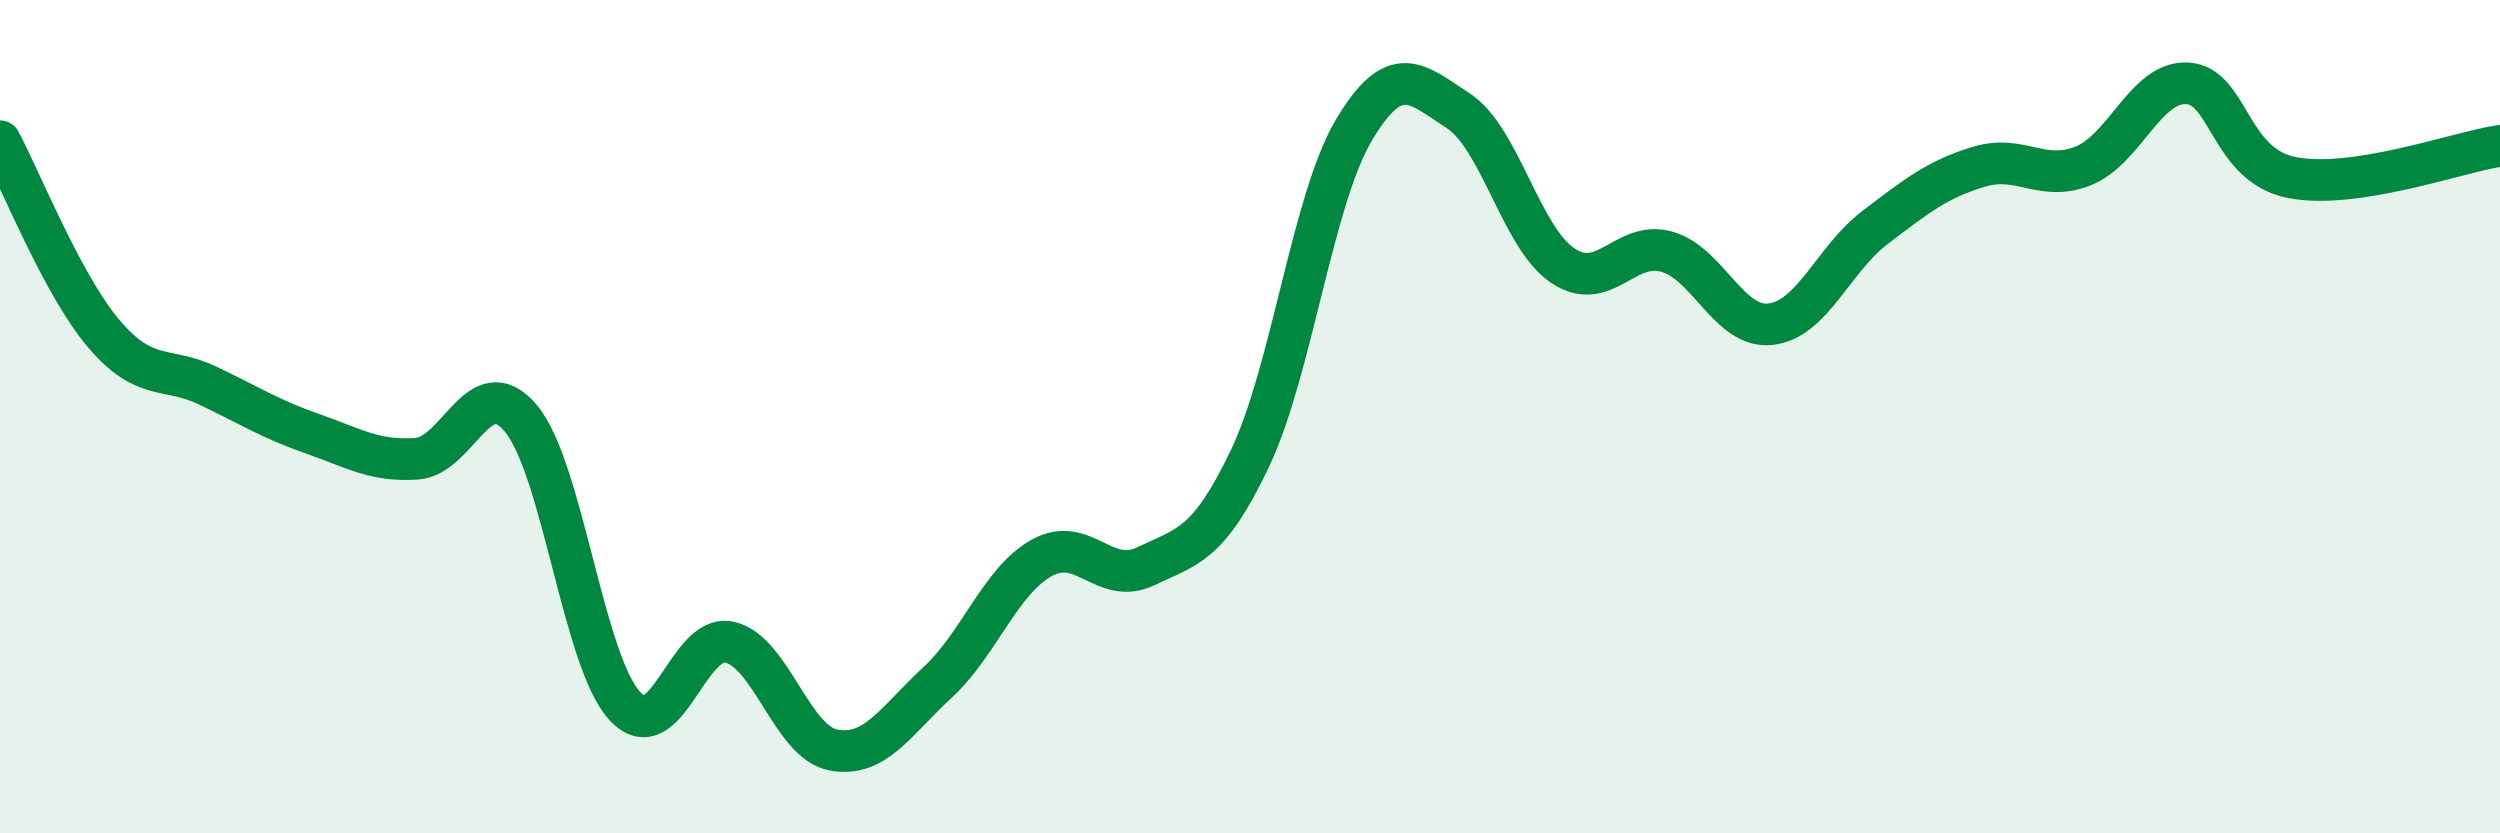
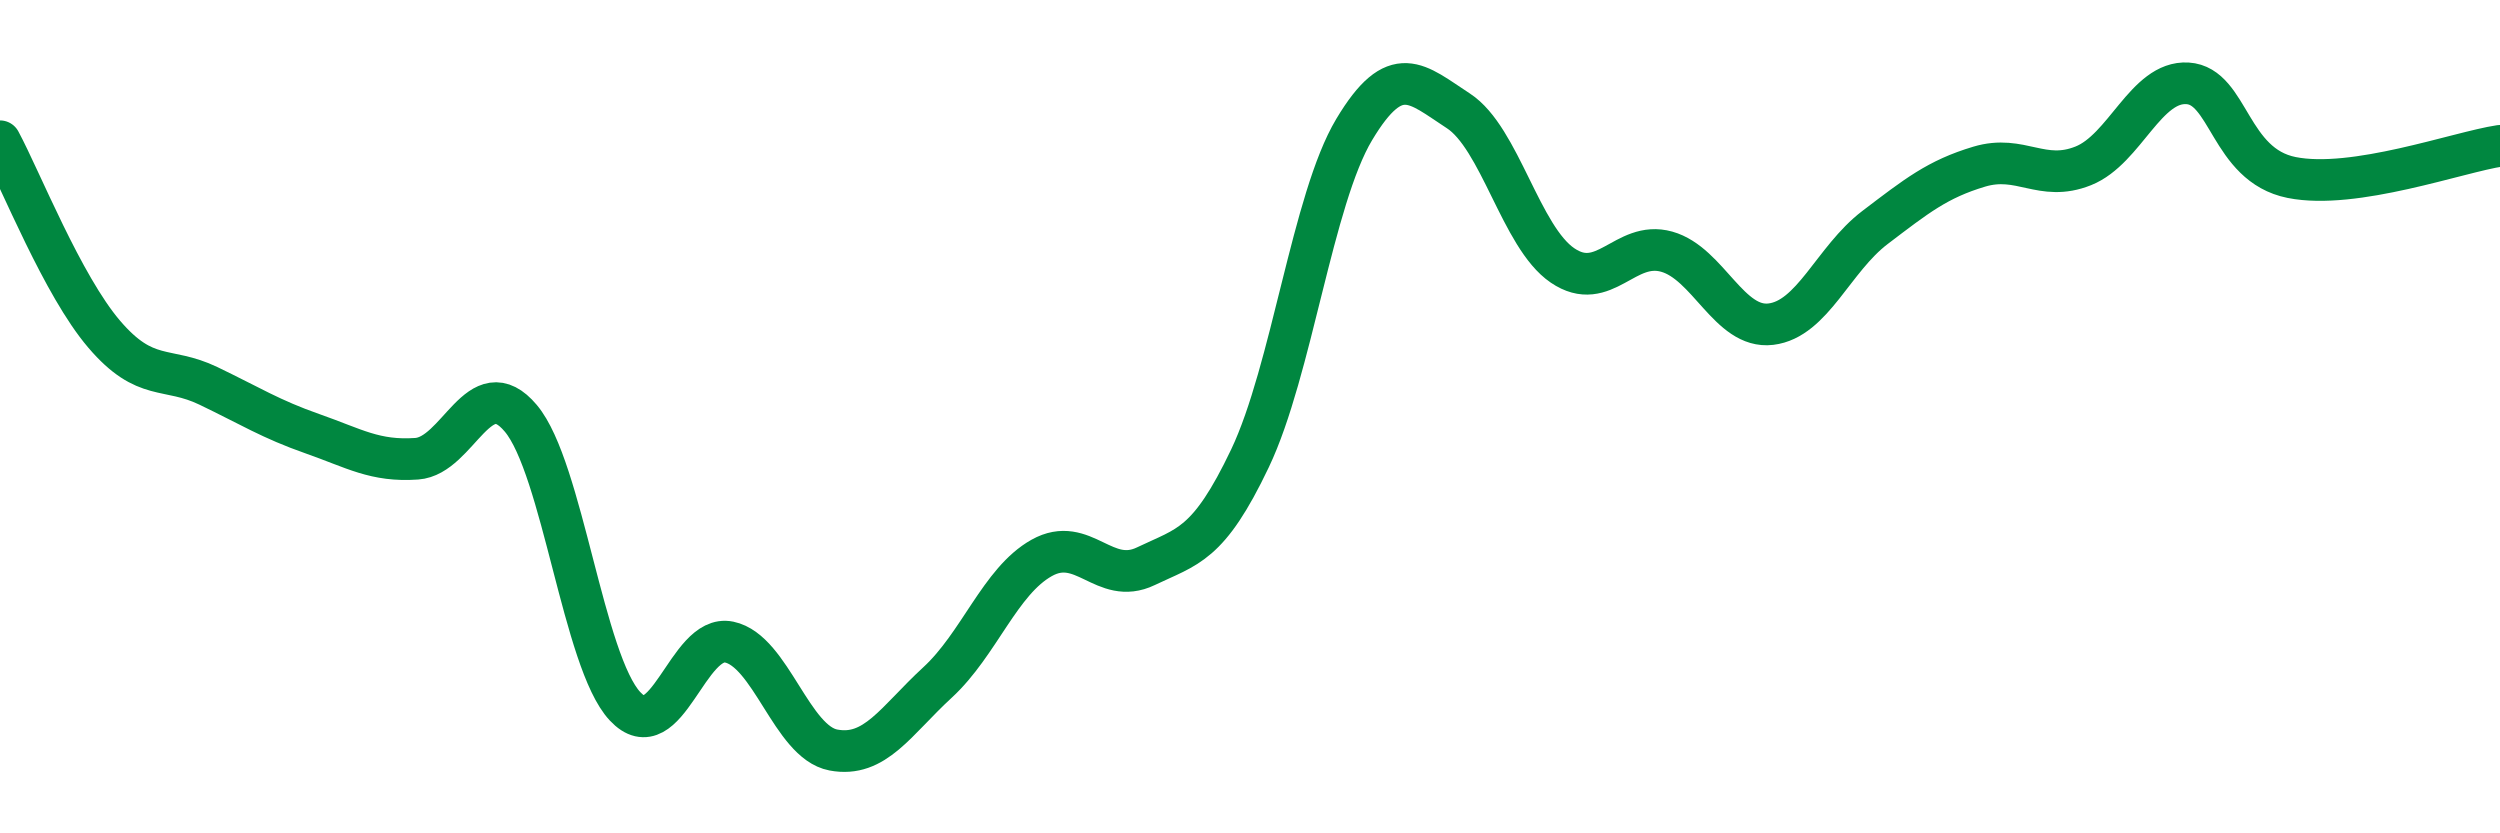
<svg xmlns="http://www.w3.org/2000/svg" width="60" height="20" viewBox="0 0 60 20">
-   <path d="M 0,3.39 C 0.5,4.32 1.5,6.85 2.5,8.02 C 3.5,9.19 4,8.78 5,9.26 C 6,9.74 6.5,10.06 7.5,10.41 C 8.5,10.76 9,11.08 10,11.01 C 11,10.94 11.5,8.85 12.5,10.04 C 13.5,11.23 14,15.88 15,16.95 C 16,18.02 16.5,15.2 17.5,15.41 C 18.5,15.62 19,17.81 20,18 C 21,18.19 21.5,17.3 22.5,16.38 C 23.5,15.46 24,13.95 25,13.39 C 26,12.83 26.5,14.07 27.5,13.59 C 28.5,13.11 29,13.1 30,11 C 31,8.9 31.5,4.78 32.5,3.11 C 33.5,1.44 34,2.01 35,2.66 C 36,3.31 36.5,5.69 37.5,6.37 C 38.5,7.05 39,5.76 40,6.04 C 41,6.32 41.5,7.9 42.5,7.78 C 43.5,7.66 44,6.22 45,5.46 C 46,4.7 46.5,4.3 47.5,4 C 48.5,3.7 49,4.38 50,3.98 C 51,3.58 51.5,1.94 52.5,2 C 53.5,2.06 53.5,3.96 55,4.26 C 56.5,4.56 59,3.65 60,3.5L60 20L0 20Z" fill="#008740" opacity="0.1" stroke-linecap="round" stroke-linejoin="round" />
  <path d="M 0,3.39 C 0.5,4.32 1.5,6.85 2.5,8.02 C 3.5,9.19 4,8.78 5,9.26 C 6,9.74 6.5,10.06 7.5,10.41 C 8.5,10.76 9,11.08 10,11.01 C 11,10.94 11.5,8.85 12.5,10.04 C 13.5,11.23 14,15.88 15,16.95 C 16,18.02 16.5,15.2 17.5,15.41 C 18.5,15.62 19,17.81 20,18 C 21,18.19 21.5,17.3 22.5,16.38 C 23.5,15.46 24,13.95 25,13.39 C 26,12.83 26.5,14.07 27.5,13.59 C 28.5,13.11 29,13.1 30,11 C 31,8.9 31.5,4.78 32.5,3.11 C 33.5,1.44 34,2.01 35,2.66 C 36,3.31 36.5,5.69 37.5,6.37 C 38.5,7.05 39,5.76 40,6.04 C 41,6.32 41.5,7.9 42.5,7.78 C 43.5,7.66 44,6.22 45,5.46 C 46,4.7 46.5,4.3 47.5,4 C 48.5,3.7 49,4.38 50,3.98 C 51,3.58 51.5,1.94 52.5,2 C 53.5,2.06 53.5,3.96 55,4.26 C 56.5,4.56 59,3.65 60,3.5" stroke="#008740" stroke-width="1" fill="none" stroke-linecap="round" stroke-linejoin="round" />
</svg>